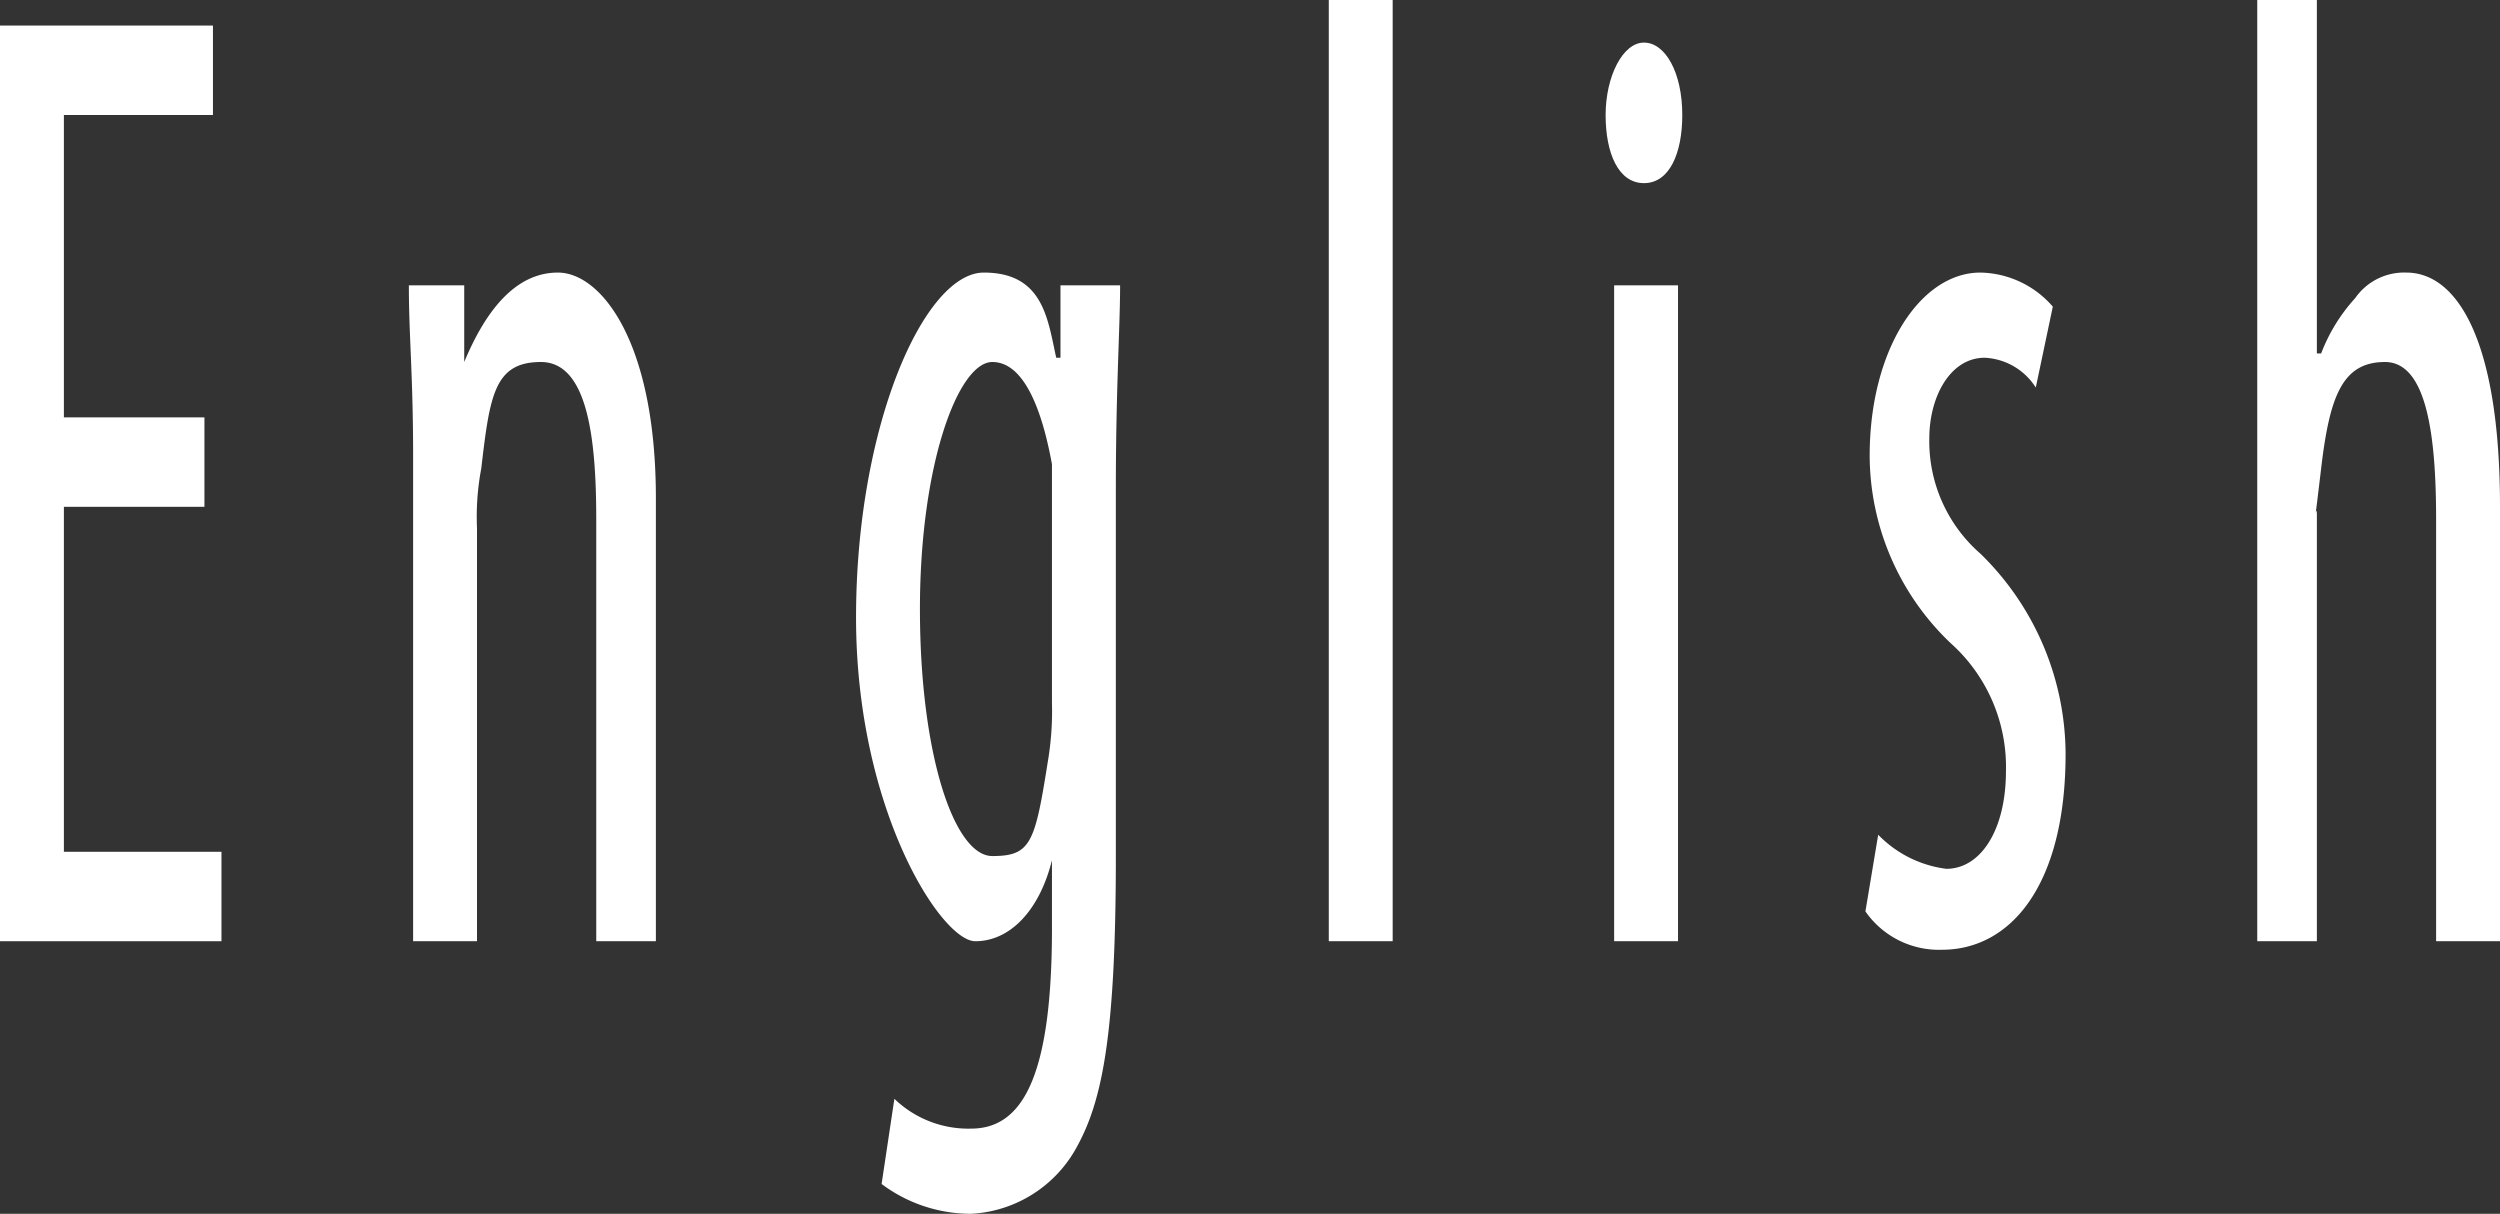
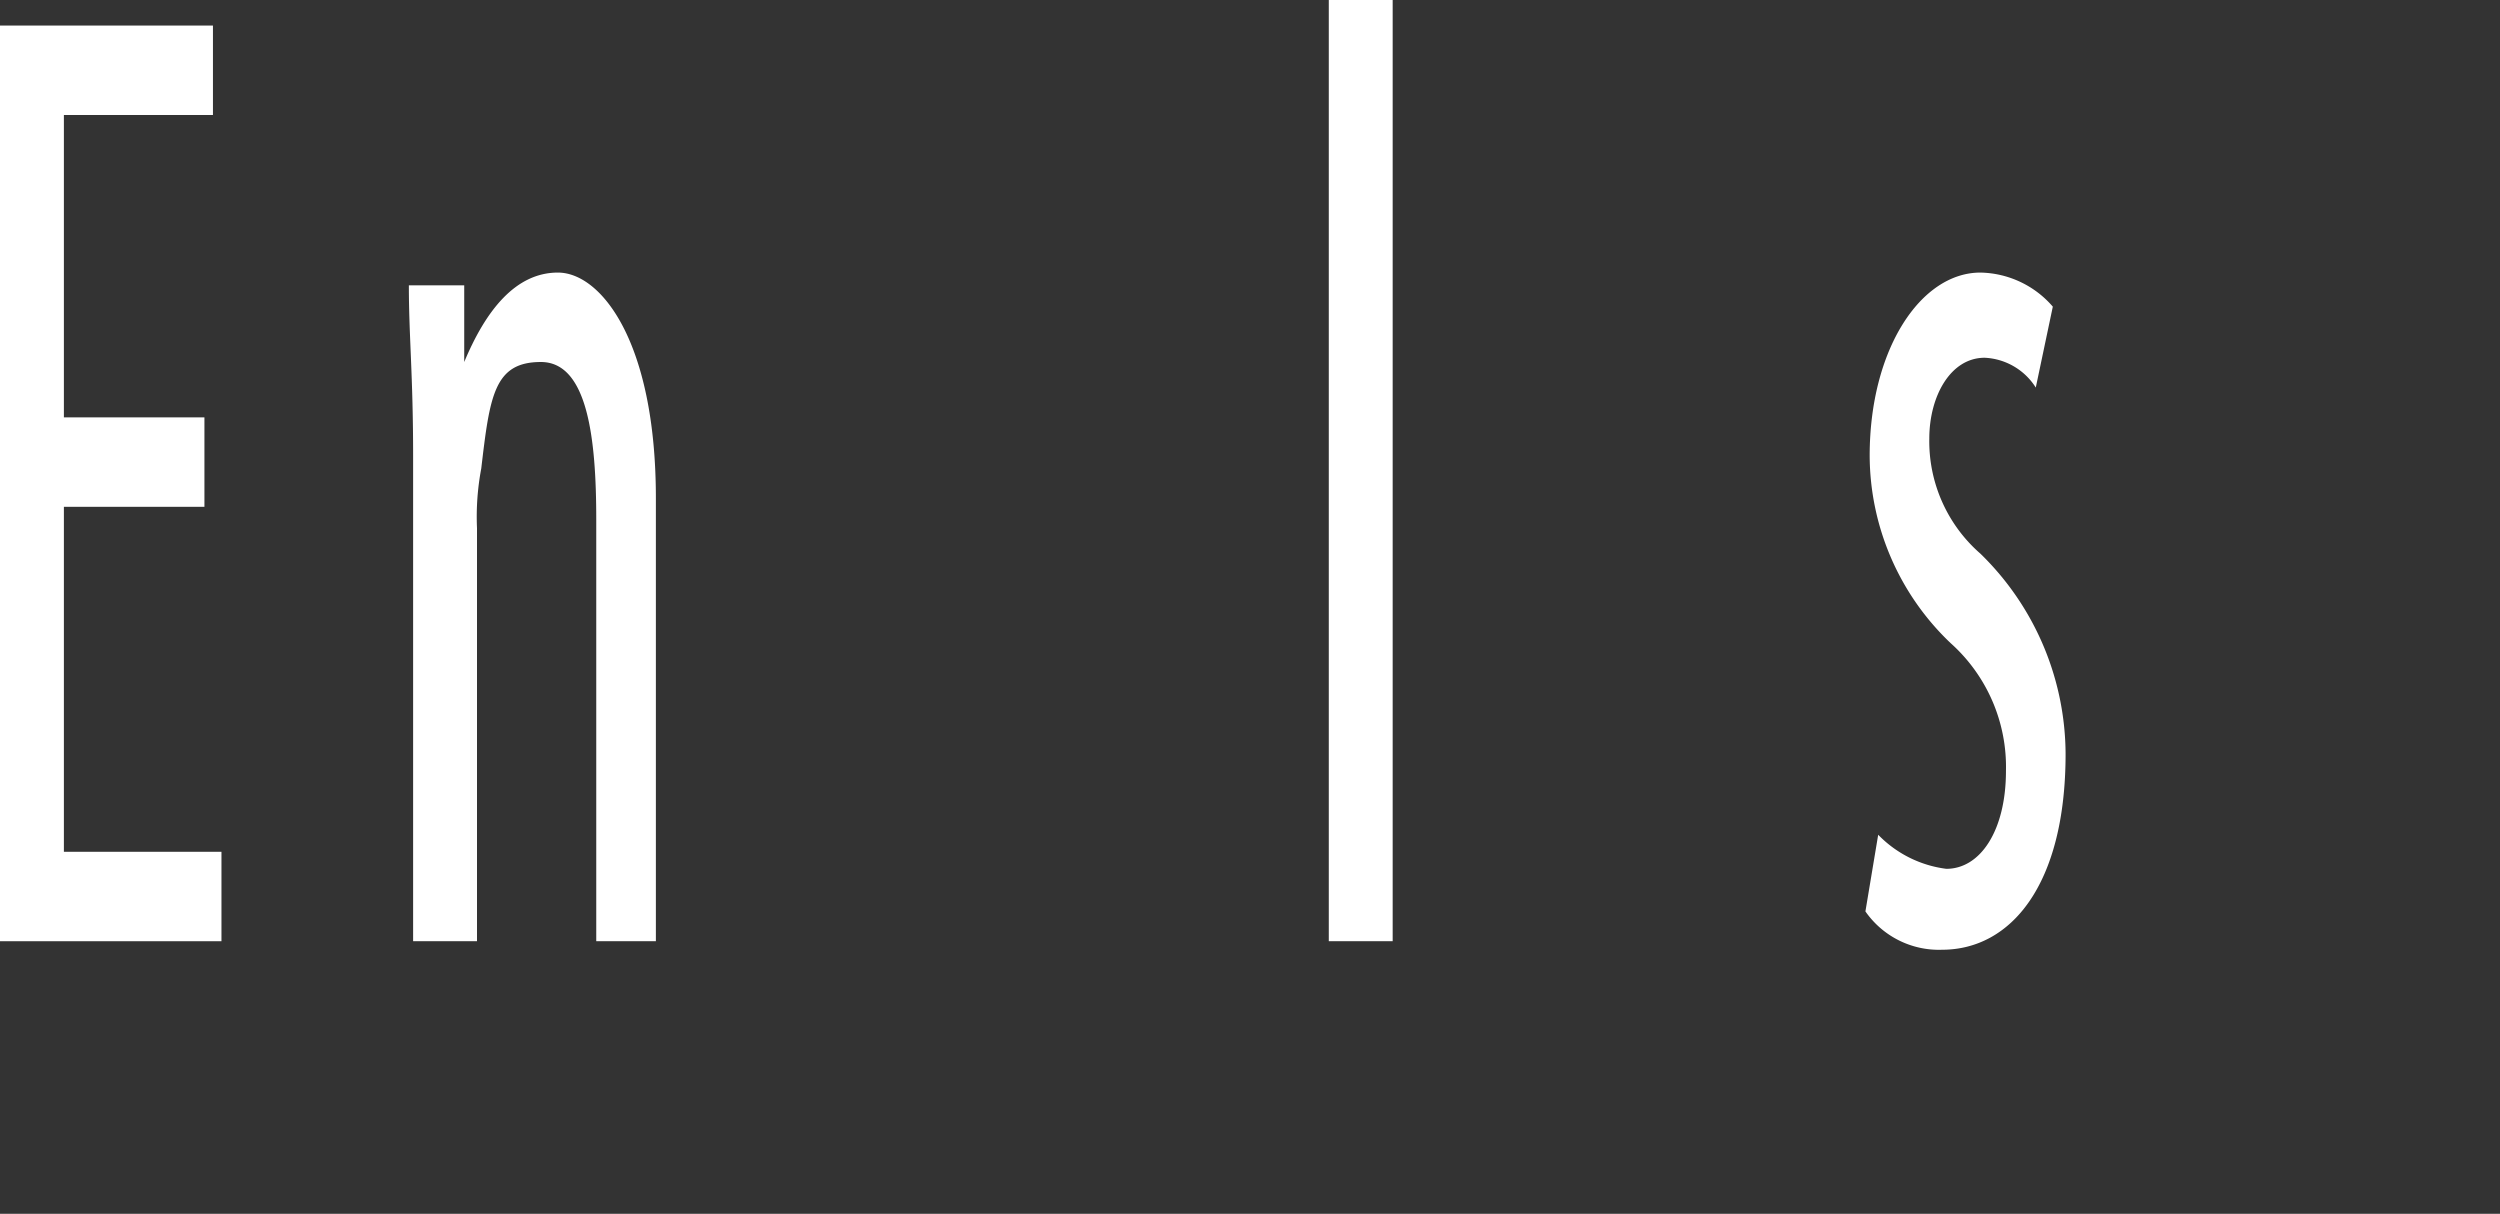
<svg xmlns="http://www.w3.org/2000/svg" viewBox="0 0 58.7 28.5">
  <rect x="0" y="0" width="58.7" height="28.5" fill="#333333" stroke="none" />
  <path d="M4.8,11.9H1.5V20H5.2v2.1H0V.6H5V2.7H1.5V9.8H4.8Z" style="fill:#fff" />
  <path d="M9.7,10.7c0-1.9-.1-2.8-.1-4h1.3V8.5h0c.5-1.2,1.2-2.1,2.2-2.1s2.3,1.6,2.3,5.3V22.1H14V12.2c0-1.9-.2-3.7-1.3-3.7s-1.2.8-1.4,2.5a6.1,6.1,0,0,0-.1,1.4v9.7H9.7Z" style="fill:#fff" />
-   <path d="M26.3,6.7c0,1-.1,2.4-.1,4.8v8.6c0,4.1-.3,5.7-.9,6.8a3,3,0,0,1-2.5,1.6,3.5,3.5,0,0,1-2.1-.7l.3-2a2.5,2.5,0,0,0,1.8.7c1.2,0,1.9-1.2,1.9-4.7V20.2h0c-.3,1.2-1,1.9-1.8,1.9s-2.8-3.1-2.8-7.6,1.6-8.1,3-8.1,1.5,1.1,1.7,2h.1V6.7ZM24.7,12V10.9c-.2-1.1-.6-2.4-1.4-2.4s-1.7,2.4-1.7,5.8.8,5.8,1.7,5.8,1-.3,1.3-2.2a7.1,7.1,0,0,0,.1-1.4Z" style="fill:#fff" />
  <path d="M31.2,0h1.5V22.1H31.2Z" style="fill:#fff" />
-   <path d="M39.5,2.7c0,.9-.3,1.6-.9,1.6s-.9-.7-.9-1.6.4-1.7.9-1.7S39.5,1.7,39.5,2.7ZM37.9,22.1V6.7h1.5V22.1Z" style="fill:#fff" />
  <path d="M44.1,19.6a2.7,2.7,0,0,0,1.6.8c.8,0,1.4-.9,1.4-2.3a3.9,3.9,0,0,0-1.3-3,6.1,6.1,0,0,1-1.9-4.4c0-2.5,1.2-4.3,2.6-4.3a2.3,2.3,0,0,1,1.7.8l-.4,1.9a1.5,1.5,0,0,0-1.2-.7c-.8,0-1.3.9-1.3,1.9A3.5,3.5,0,0,0,46.5,13a6.6,6.6,0,0,1,2,4.7c0,3.1-1.3,4.6-2.9,4.6a2.1,2.1,0,0,1-1.8-.9Z" style="fill:#fff" />
-   <path d="M53,0h1.4V8.3h.1A4.1,4.1,0,0,1,55.3,7a1.4,1.4,0,0,1,1.2-.6c1.2,0,2.2,1.6,2.2,5.5V22.1H57.2V12.2c0-1.9-.2-3.7-1.2-3.7s-1.3.8-1.5,2.5-.1.7-.1,1.1v10H53Z" style="fill:#fff" />
</svg>